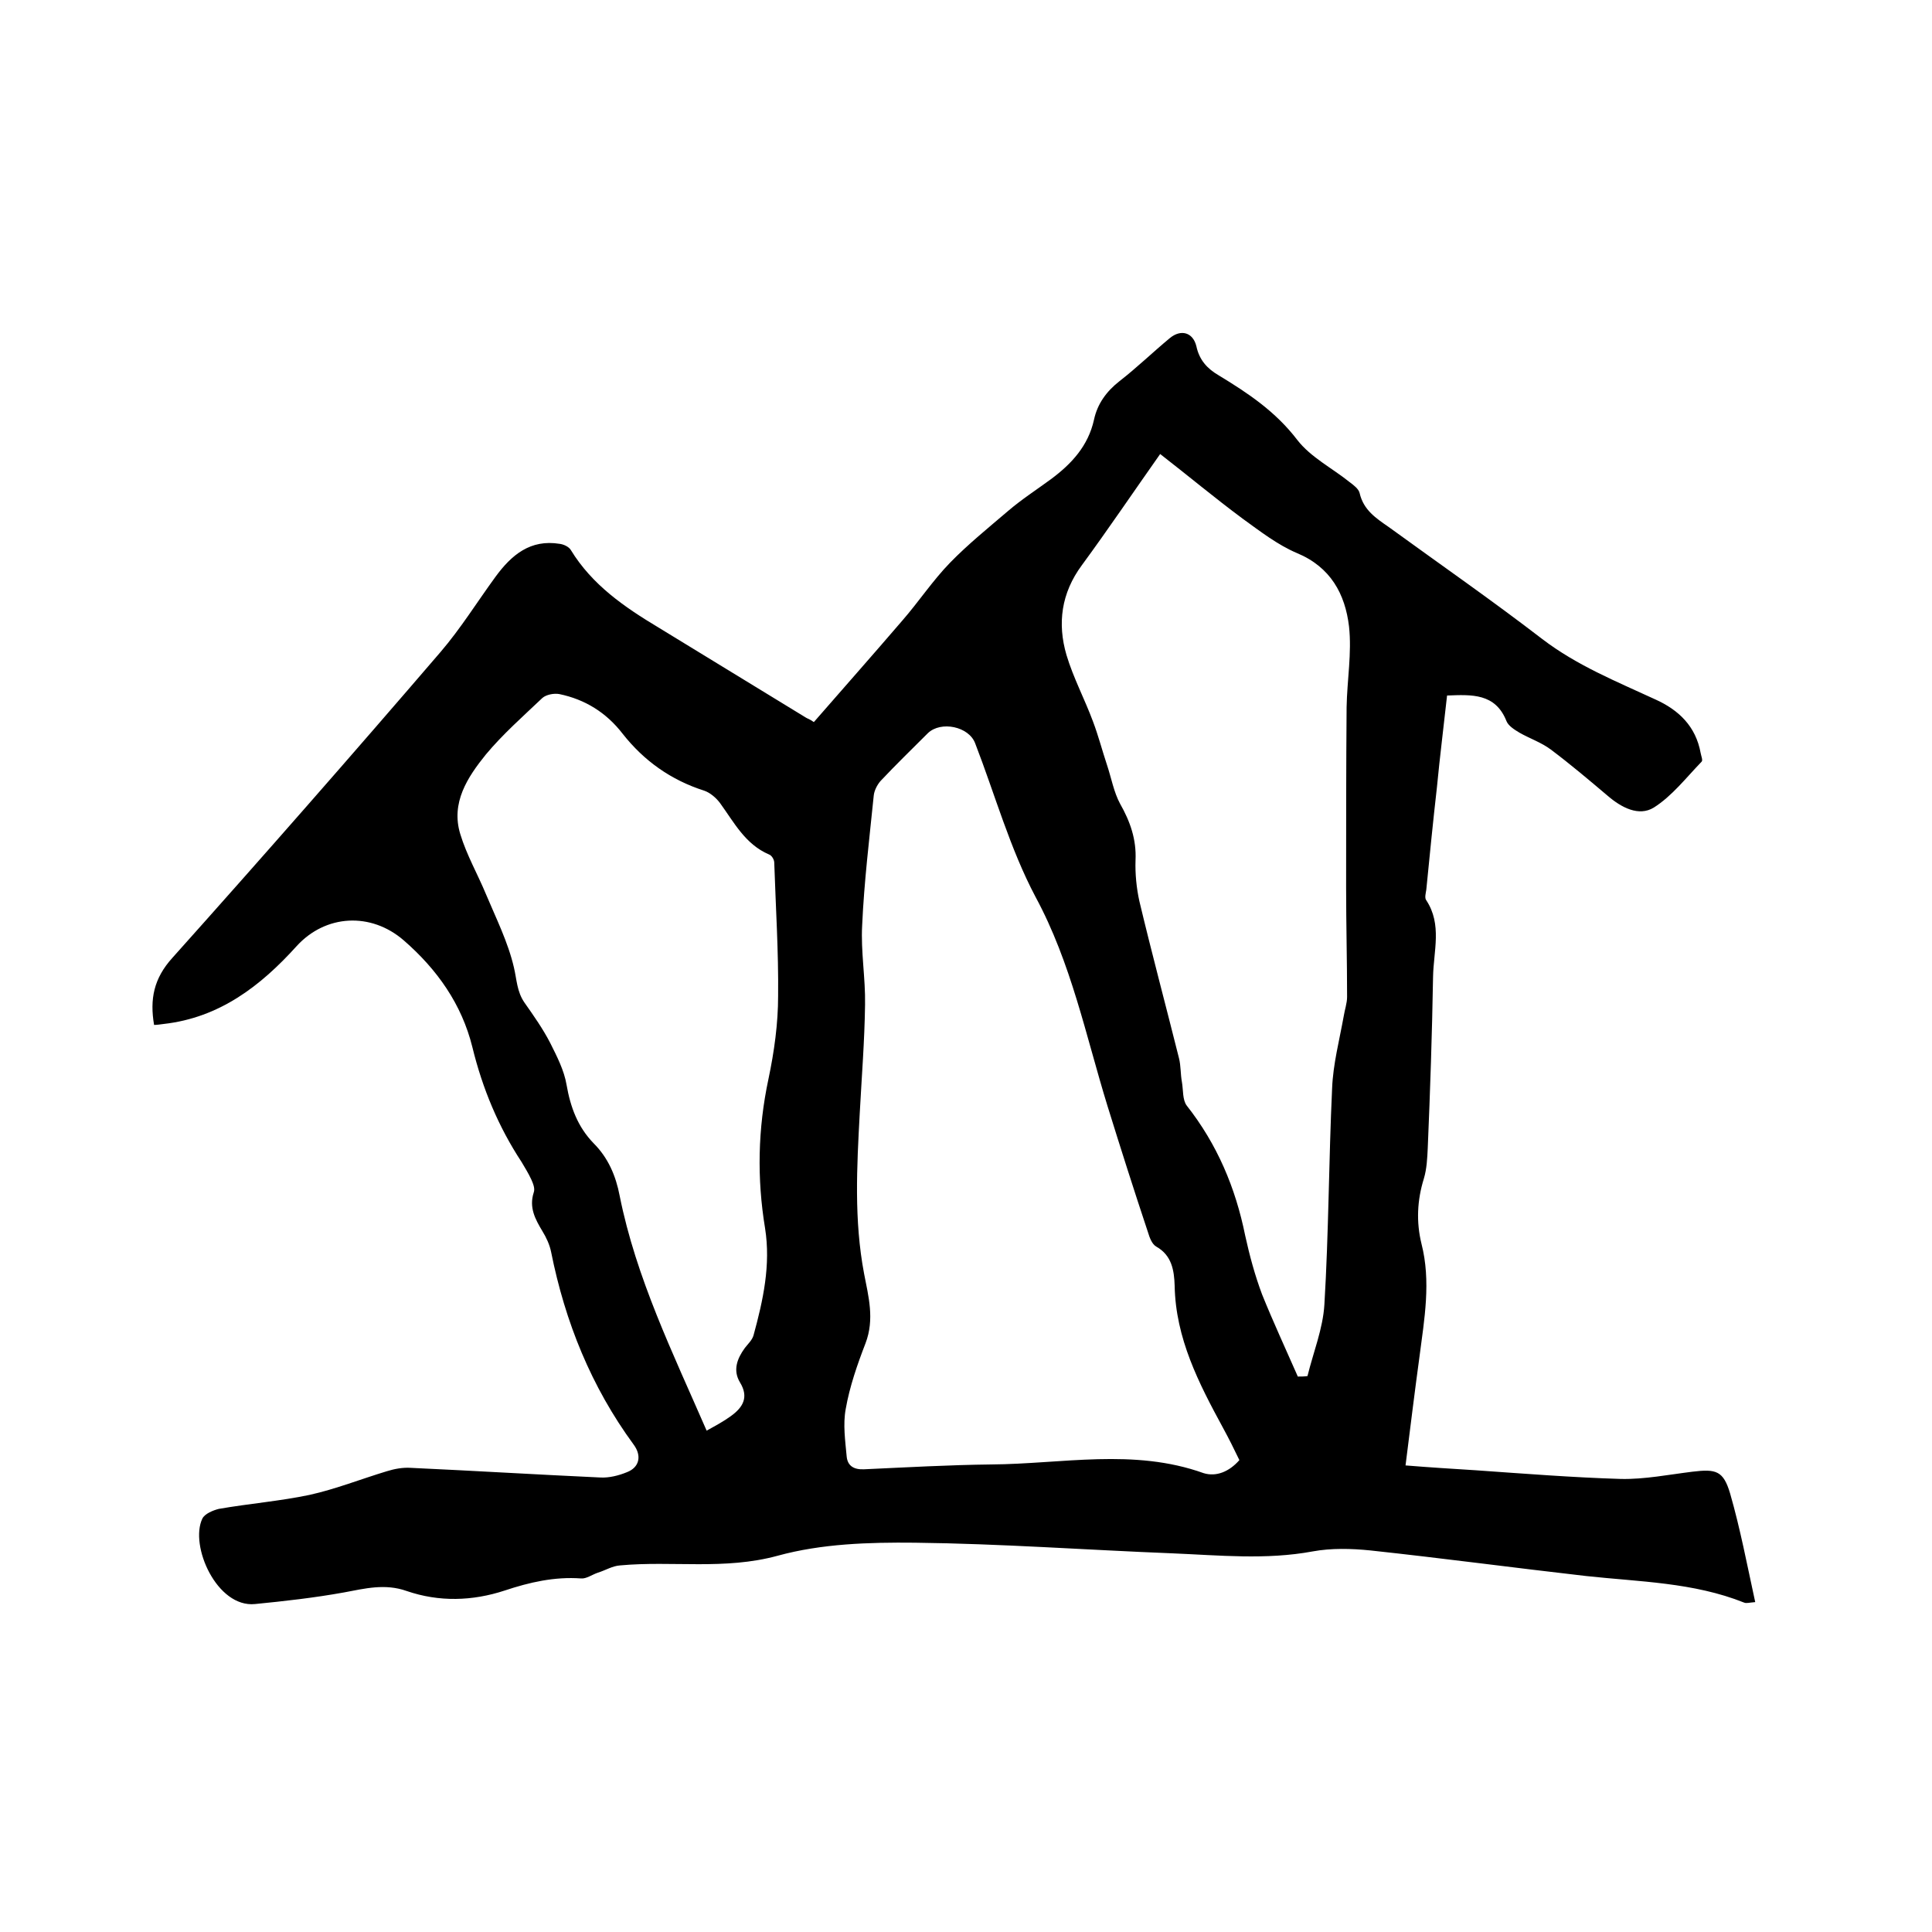
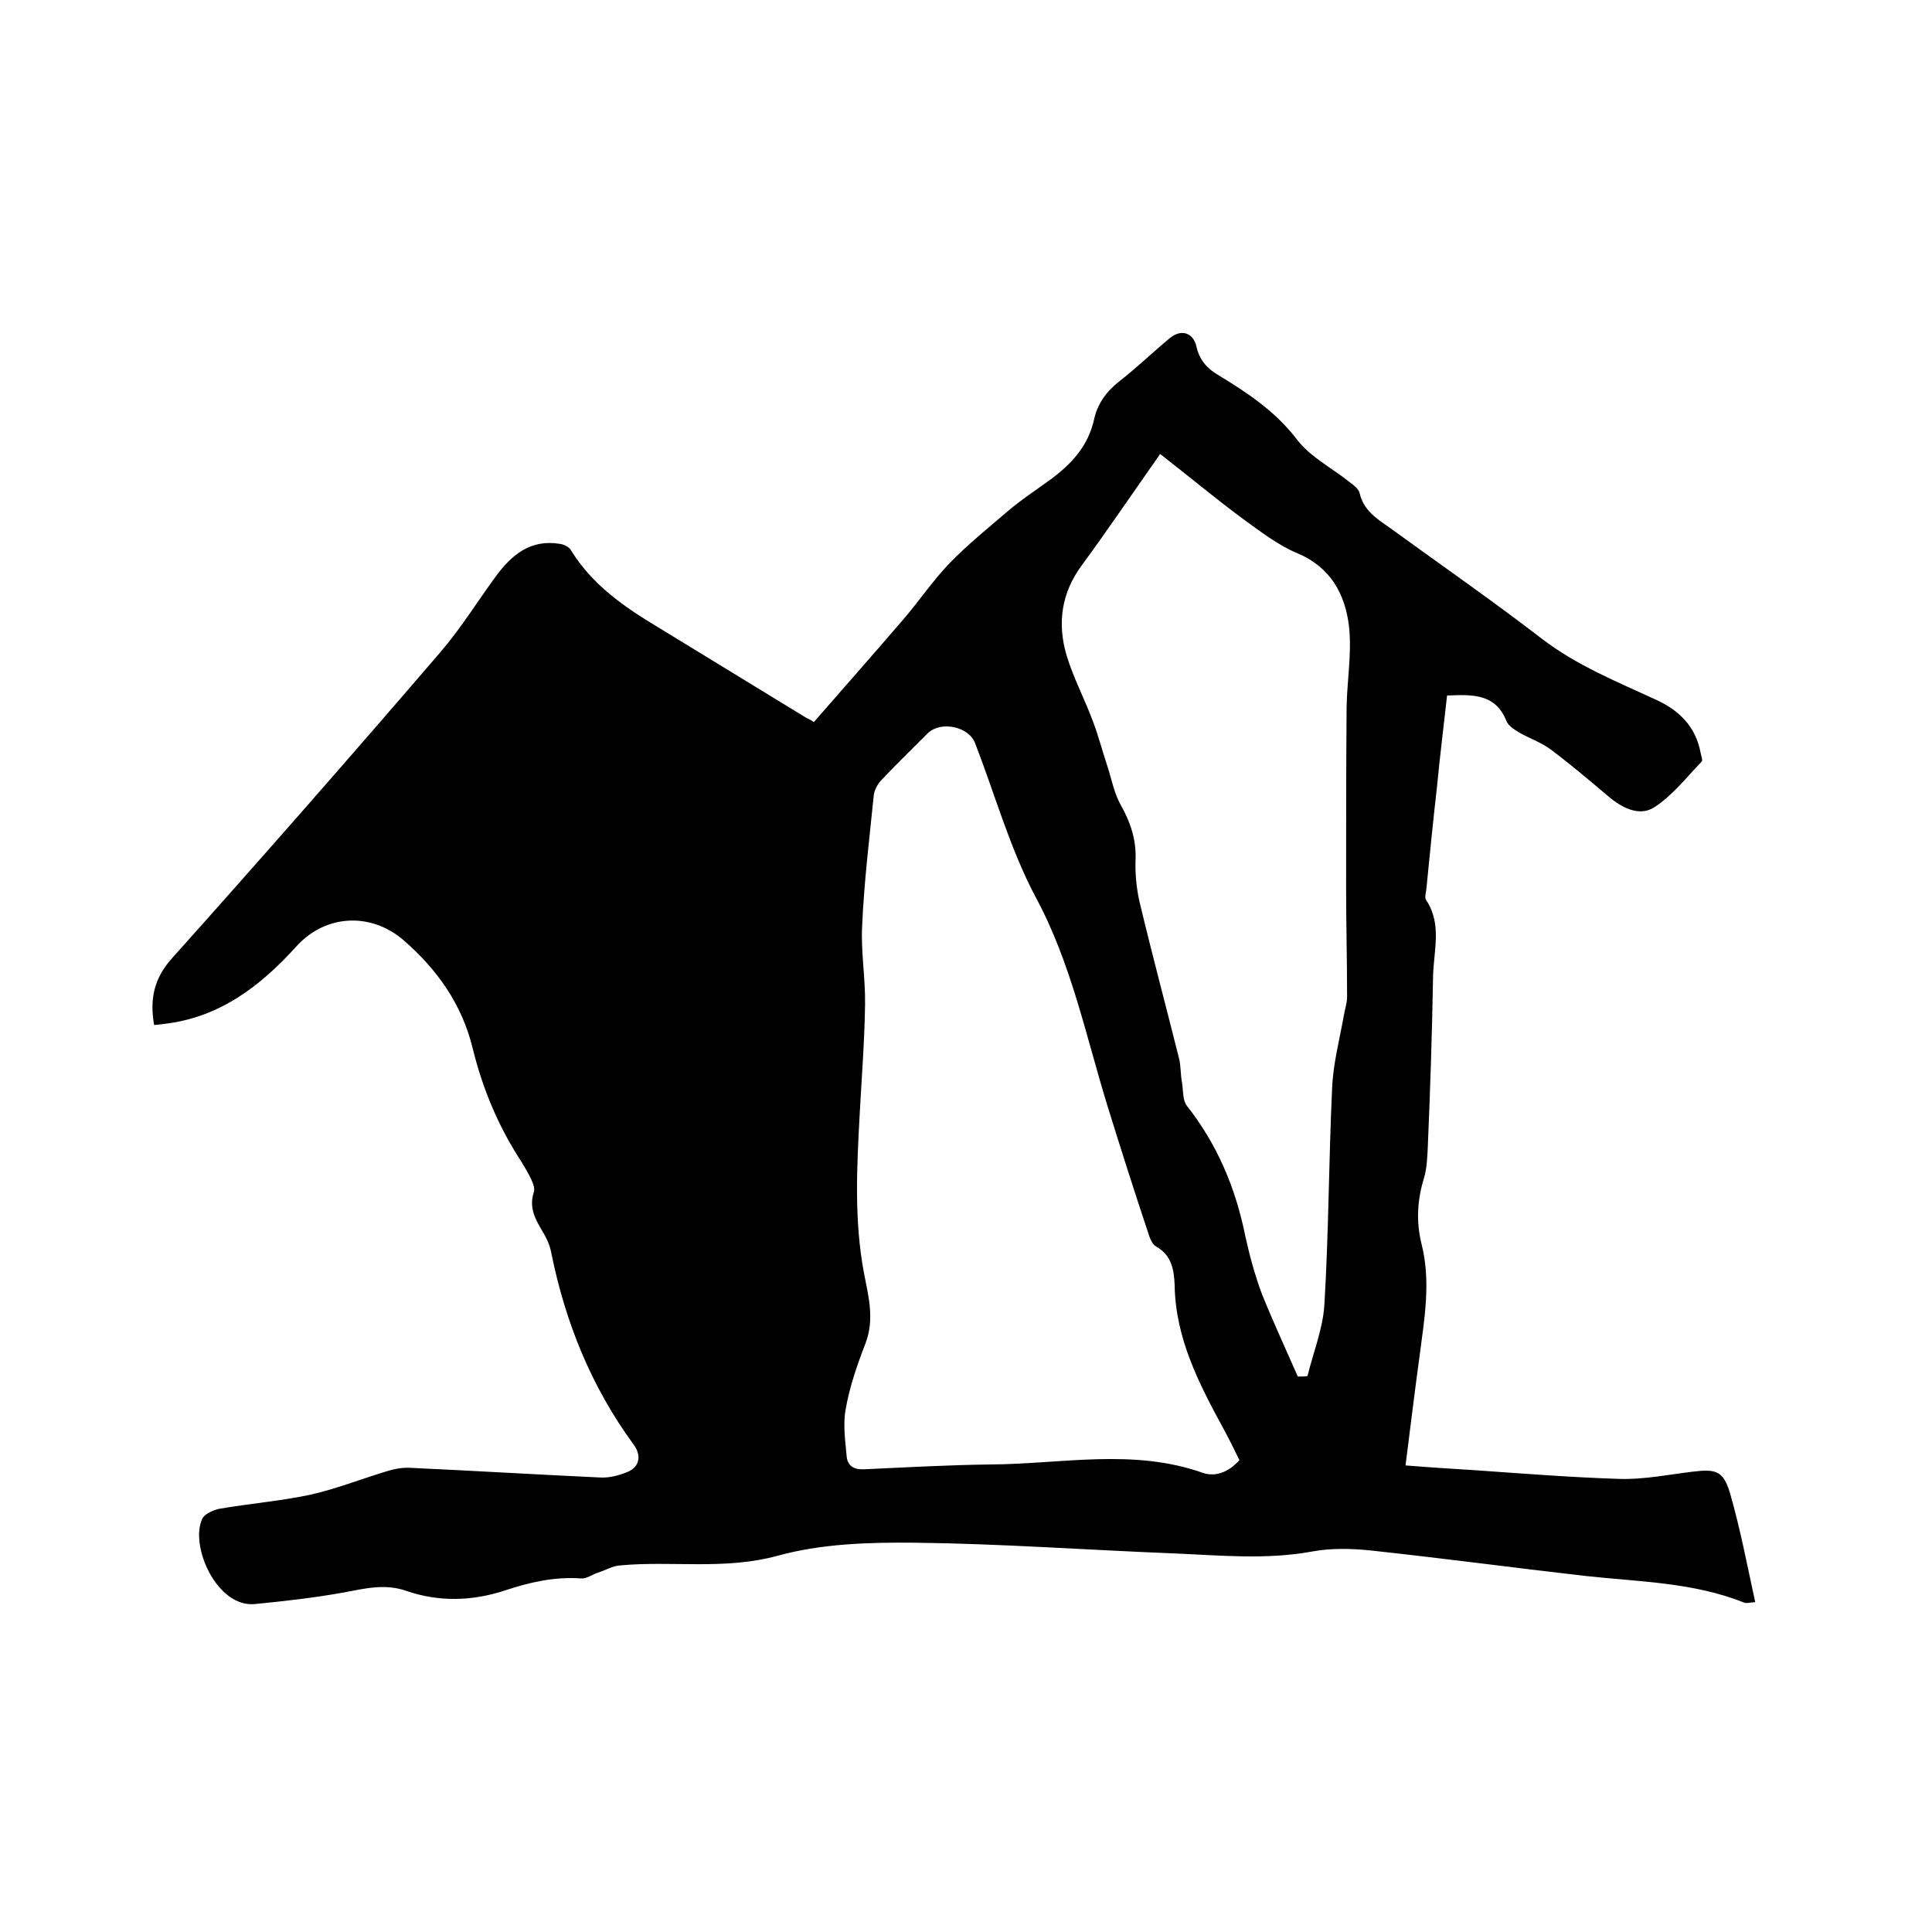
<svg xmlns="http://www.w3.org/2000/svg" enable-background="new 0 0 400 400" viewBox="0 0 400 400">
-   <path d="m31.9 212.2c-.9-5.3-.1-9.6 3.8-13.9 18.7-20.9 37.2-42 55.5-63.3 4.2-4.9 7.6-10.4 11.4-15.6 3.3-4.5 7.2-7.8 13.3-6.8.8.1 1.9.6 2.3 1.3 4.4 7.2 11.1 11.8 18.1 16 10.2 6.2 20.4 12.5 30.6 18.7.3.2.6.2 1.6.9 6.1-7 12.2-13.9 18.3-21 3.4-3.9 6.3-8.3 9.9-12 3.7-3.8 7.9-7.2 12-10.7 2.8-2.4 5.9-4.4 8.9-6.6 4.3-3.2 7.7-6.9 8.9-12.3.7-3.3 2.6-5.9 5.3-8 3.6-2.8 6.9-6 10.4-8.9 2.3-1.9 4.8-1.2 5.5 1.7.6 2.8 2.2 4.6 4.6 6 6.1 3.7 11.8 7.5 16.3 13.4 2.8 3.6 7.2 5.8 10.8 8.7.8.6 1.9 1.4 2.1 2.3.8 3.5 3.4 5.2 6 7 10.6 7.7 21.4 15.2 31.8 23.2 7.2 5.5 15.4 8.8 23.4 12.5 4.9 2.2 8.4 5.6 9.4 11.1.1.6.5 1.5.2 1.8-3.2 3.3-6.1 7.1-9.9 9.5-3.1 1.9-6.7 0-9.5-2.4-3.9-3.3-7.8-6.6-11.8-9.6-2-1.5-4.4-2.3-6.5-3.5-1-.6-2.3-1.4-2.7-2.4-2.3-5.8-7.2-5.5-12.3-5.3-.7 6.4-1.5 12.7-2.1 19-.8 7-1.5 14.1-2.2 21.2-.1.7-.4 1.7 0 2.2 3.3 5 1.5 10.5 1.4 15.8-.2 11.8-.6 23.7-1.1 35.5-.1 2.1-.2 4.3-.8 6.3-1.4 4.5-1.6 9-.5 13.5 2 7.8.6 15.6-.4 23.3-1 7.3-1.9 14.7-2.9 22.6 4.9.4 9.7.7 14.5 1 10 .7 20.1 1.5 30.1 1.8 4.9.1 9.9-.9 14.8-1.5s6.4-.2 7.8 4.5c2.1 7.3 3.5 14.7 5.2 22.5-1.3.1-1.8.3-2.3.1-10.5-4.2-21.7-4.3-32.7-5.5-14.9-1.7-29.8-3.7-44.7-5.3-3.9-.4-8.1-.5-11.9.2-9.7 1.8-19.4.8-29.1.4-17.8-.7-35.5-2-53.3-2.2-9.5-.1-19.3.2-28.4 2.7-11 3-21.8 1-32.6 2-1.6.1-3 1-4.6 1.5-1.2.4-2.4 1.3-3.5 1.2-5.5-.4-10.7.8-15.8 2.5-6.7 2.2-13.6 2.4-20.3.1-4.5-1.6-8.7-.5-13 .3-6.1 1.1-12.3 1.8-18.4 2.4-7.9.8-13.6-12.1-10.9-17.7.5-1 2.2-1.7 3.4-2 6.3-1.1 12.6-1.6 18.8-2.9 5.4-1.2 10.7-3.3 16-4.9 1.6-.5 3.3-.8 4.9-.7 13.1.6 26.2 1.4 39.3 2 1.8.1 3.8-.4 5.5-1.1 2.6-1 3.1-3.4 1.4-5.7-8.8-12-14.2-25.4-17.1-39.9-.3-1.5-1-3-1.8-4.3-1.5-2.5-2.8-4.9-1.8-8 .3-.8-.1-1.8-.5-2.7-.6-1.3-1.3-2.4-2-3.6-4.8-7.3-8.1-15.2-10.2-23.8-2.2-8.9-7.3-16.1-14.2-22.1-6.8-5.9-16.2-5.4-22.2 1.2-7.5 8.3-16 14.8-27.5 16.1-.8.1-1.4.2-2 .2zm224.7 90.1c-1.1-2.3-2.2-4.5-3.4-6.7-5-9.2-9.8-18.5-10-29.4-.1-3.2-.6-6.3-3.8-8.1-.9-.5-1.4-1.9-1.7-2.9-2.9-8.7-5.7-17.5-8.4-26.2-4.5-14.6-7.5-29.6-14.9-43.3-5.3-10-8.4-21.2-12.5-31.8-1.3-3.5-7.1-4.7-9.8-2.1-3.3 3.3-6.6 6.5-9.8 9.9-.7.8-1.3 2-1.4 3-.9 8.9-2 17.9-2.4 26.9-.3 5.4.7 10.9.6 16.4-.1 7.5-.7 15-1.1 22.5-.6 11.1-1.2 22.1.9 33.2.9 4.7 2.2 9.4.3 14.4-1.7 4.4-3.3 9-4.1 13.6-.6 3.2-.1 6.6.2 9.9.2 1.9 1.5 2.7 3.6 2.6 8.8-.4 17.5-.9 26.3-1 14.7-.1 29.5-3.4 44 1.8 2.6.8 5.3-.3 7.4-2.7zm12.1-17.3c.7 0 1.3 0 2-.1 1.2-4.9 3.2-9.8 3.5-14.8.9-14.9.9-29.8 1.6-44.8.2-5 1.5-9.9 2.4-14.9.2-1.3.7-2.7.7-4 0-7.5-.2-15-.2-22.6 0-12.5 0-25 .1-37.4.1-5.6 1.1-11.2.5-16.7-.8-6.7-3.8-12.3-10.8-15.2-4-1.7-7.6-4.5-11.2-7.1-5.8-4.3-11.3-8.9-17.1-13.4-5.5 7.8-10.7 15.5-16.2 23-4.3 5.8-5.1 12.1-3.2 18.6 1.4 4.7 3.8 9.2 5.5 13.8 1.1 2.9 1.9 6 2.9 9 .9 2.7 1.4 5.6 2.7 8 2.1 3.7 3.4 7.4 3.2 11.7-.1 2.8.2 5.8.8 8.5 2.6 10.9 5.5 21.7 8.2 32.5.4 1.6.3 3.3.6 4.9.3 1.7.1 3.7 1 4.9 6.3 8 10.1 17 12.1 26.9.9 4.1 2 8.2 3.5 12.2 2.3 5.7 4.9 11.3 7.4 17zm-122.4 11.2c1.8-1 3.5-1.9 5-3 2.5-1.8 3.8-3.9 1.9-7-1.5-2.5-.6-4.9 1-7.1.6-.8 1.5-1.6 1.8-2.6 2-7.3 3.6-14.6 2.4-22.2-1.7-10.3-1.5-20.6.7-30.9 1.2-5.7 2-11.5 2-17.2.1-9.2-.5-18.4-.8-27.6 0-.6-.5-1.5-1.1-1.7-4.9-2.1-7.2-6.6-10.1-10.6-.8-1.1-2.1-2.2-3.3-2.6-6.9-2.2-12.5-6.2-16.9-11.8-3.4-4.4-7.8-7.1-13.1-8.2-1.1-.2-2.7.1-3.5.8-4 3.8-8.2 7.5-11.7 11.7-3.8 4.7-7.3 10-5.3 16.5 1.3 4.3 3.6 8.3 5.3 12.4 2.1 5 4.6 10 5.8 15.2.6 2.5.6 5 2.2 7.3 1.9 2.7 3.8 5.4 5.3 8.3 1.4 2.8 2.9 5.7 3.4 8.7.8 4.6 2.3 8.7 5.6 12.1 3 3 4.6 6.7 5.4 10.9 3.4 17 11 32.5 18 48.6z" />
+   <path d="m31.9 212.2c-.9-5.3-.1-9.6 3.8-13.9 18.7-20.9 37.2-42 55.5-63.3 4.2-4.9 7.6-10.4 11.4-15.6 3.3-4.5 7.2-7.8 13.3-6.8.8.1 1.9.6 2.3 1.3 4.4 7.2 11.1 11.8 18.1 16 10.2 6.2 20.4 12.5 30.6 18.7.3.2.6.2 1.6.9 6.1-7 12.2-13.9 18.3-21 3.4-3.9 6.3-8.3 9.9-12 3.7-3.8 7.9-7.2 12-10.7 2.8-2.4 5.9-4.4 8.9-6.6 4.3-3.2 7.7-6.9 8.9-12.3.7-3.3 2.6-5.9 5.3-8 3.6-2.8 6.9-6 10.4-8.9 2.3-1.9 4.8-1.2 5.5 1.7.6 2.8 2.2 4.6 4.6 6 6.1 3.7 11.8 7.5 16.3 13.4 2.8 3.6 7.2 5.8 10.8 8.7.8.6 1.9 1.4 2.1 2.3.8 3.5 3.4 5.2 6 7 10.6 7.7 21.4 15.2 31.8 23.2 7.2 5.5 15.4 8.8 23.4 12.5 4.9 2.2 8.4 5.6 9.4 11.1.1.6.5 1.5.2 1.8-3.2 3.3-6.1 7.1-9.9 9.5-3.1 1.9-6.7 0-9.5-2.4-3.9-3.3-7.8-6.6-11.8-9.6-2-1.5-4.4-2.3-6.5-3.5-1-.6-2.3-1.4-2.7-2.4-2.3-5.8-7.2-5.5-12.3-5.3-.7 6.4-1.5 12.7-2.1 19-.8 7-1.5 14.1-2.2 21.2-.1.7-.4 1.7 0 2.2 3.3 5 1.5 10.5 1.4 15.8-.2 11.8-.6 23.7-1.1 35.5-.1 2.1-.2 4.3-.8 6.3-1.4 4.5-1.6 9-.5 13.5 2 7.8.6 15.6-.4 23.3-1 7.3-1.9 14.7-2.9 22.6 4.9.4 9.7.7 14.5 1 10 .7 20.1 1.5 30.1 1.8 4.9.1 9.9-.9 14.8-1.5s6.4-.2 7.8 4.5c2.1 7.3 3.5 14.7 5.2 22.5-1.3.1-1.8.3-2.3.1-10.5-4.2-21.7-4.3-32.7-5.5-14.9-1.7-29.8-3.7-44.7-5.3-3.9-.4-8.1-.5-11.9.2-9.7 1.8-19.4.8-29.1.4-17.8-.7-35.5-2-53.3-2.2-9.5-.1-19.3.2-28.4 2.7-11 3-21.8 1-32.6 2-1.6.1-3 1-4.6 1.5-1.2.4-2.4 1.3-3.5 1.2-5.5-.4-10.7.8-15.8 2.5-6.7 2.2-13.6 2.4-20.3.1-4.5-1.6-8.7-.5-13 .3-6.1 1.1-12.3 1.8-18.4 2.4-7.9.8-13.6-12.1-10.9-17.7.5-1 2.2-1.7 3.4-2 6.3-1.1 12.6-1.6 18.8-2.9 5.4-1.2 10.7-3.3 16-4.9 1.6-.5 3.3-.8 4.9-.7 13.1.6 26.2 1.4 39.3 2 1.8.1 3.8-.4 5.5-1.1 2.6-1 3.1-3.4 1.4-5.7-8.8-12-14.2-25.4-17.1-39.9-.3-1.5-1-3-1.8-4.3-1.5-2.5-2.8-4.9-1.8-8 .3-.8-.1-1.8-.5-2.7-.6-1.3-1.3-2.4-2-3.6-4.8-7.3-8.1-15.2-10.2-23.8-2.2-8.9-7.3-16.1-14.2-22.1-6.8-5.9-16.2-5.4-22.2 1.2-7.5 8.3-16 14.8-27.5 16.1-.8.1-1.4.2-2 .2zm224.7 90.1c-1.1-2.3-2.2-4.5-3.4-6.7-5-9.2-9.8-18.5-10-29.4-.1-3.2-.6-6.3-3.8-8.1-.9-.5-1.4-1.9-1.7-2.9-2.9-8.7-5.7-17.5-8.4-26.2-4.5-14.6-7.5-29.6-14.9-43.3-5.3-10-8.4-21.2-12.5-31.8-1.3-3.5-7.1-4.7-9.8-2.1-3.3 3.3-6.6 6.5-9.8 9.9-.7.8-1.3 2-1.4 3-.9 8.9-2 17.9-2.4 26.9-.3 5.4.7 10.9.6 16.4-.1 7.5-.7 15-1.1 22.5-.6 11.1-1.2 22.1.9 33.2.9 4.7 2.2 9.4.3 14.4-1.7 4.4-3.3 9-4.1 13.6-.6 3.2-.1 6.6.2 9.9.2 1.9 1.5 2.7 3.6 2.6 8.8-.4 17.5-.9 26.3-1 14.7-.1 29.5-3.4 44 1.8 2.6.8 5.3-.3 7.4-2.7zm12.1-17.3c.7 0 1.3 0 2-.1 1.2-4.9 3.2-9.8 3.5-14.8.9-14.9.9-29.8 1.6-44.8.2-5 1.5-9.9 2.4-14.9.2-1.3.7-2.7.7-4 0-7.5-.2-15-.2-22.6 0-12.5 0-25 .1-37.4.1-5.6 1.1-11.2.5-16.7-.8-6.7-3.8-12.3-10.8-15.2-4-1.7-7.6-4.5-11.2-7.1-5.8-4.3-11.3-8.9-17.1-13.4-5.5 7.8-10.7 15.5-16.2 23-4.3 5.8-5.1 12.1-3.2 18.6 1.4 4.7 3.8 9.2 5.5 13.8 1.1 2.9 1.9 6 2.9 9 .9 2.7 1.4 5.6 2.7 8 2.1 3.7 3.4 7.4 3.2 11.7-.1 2.8.2 5.8.8 8.5 2.6 10.9 5.5 21.7 8.2 32.5.4 1.6.3 3.3.6 4.9.3 1.7.1 3.7 1 4.9 6.3 8 10.1 17 12.1 26.9.9 4.1 2 8.2 3.5 12.2 2.3 5.7 4.9 11.3 7.4 17zm-122.4 11.2z" />
</svg>